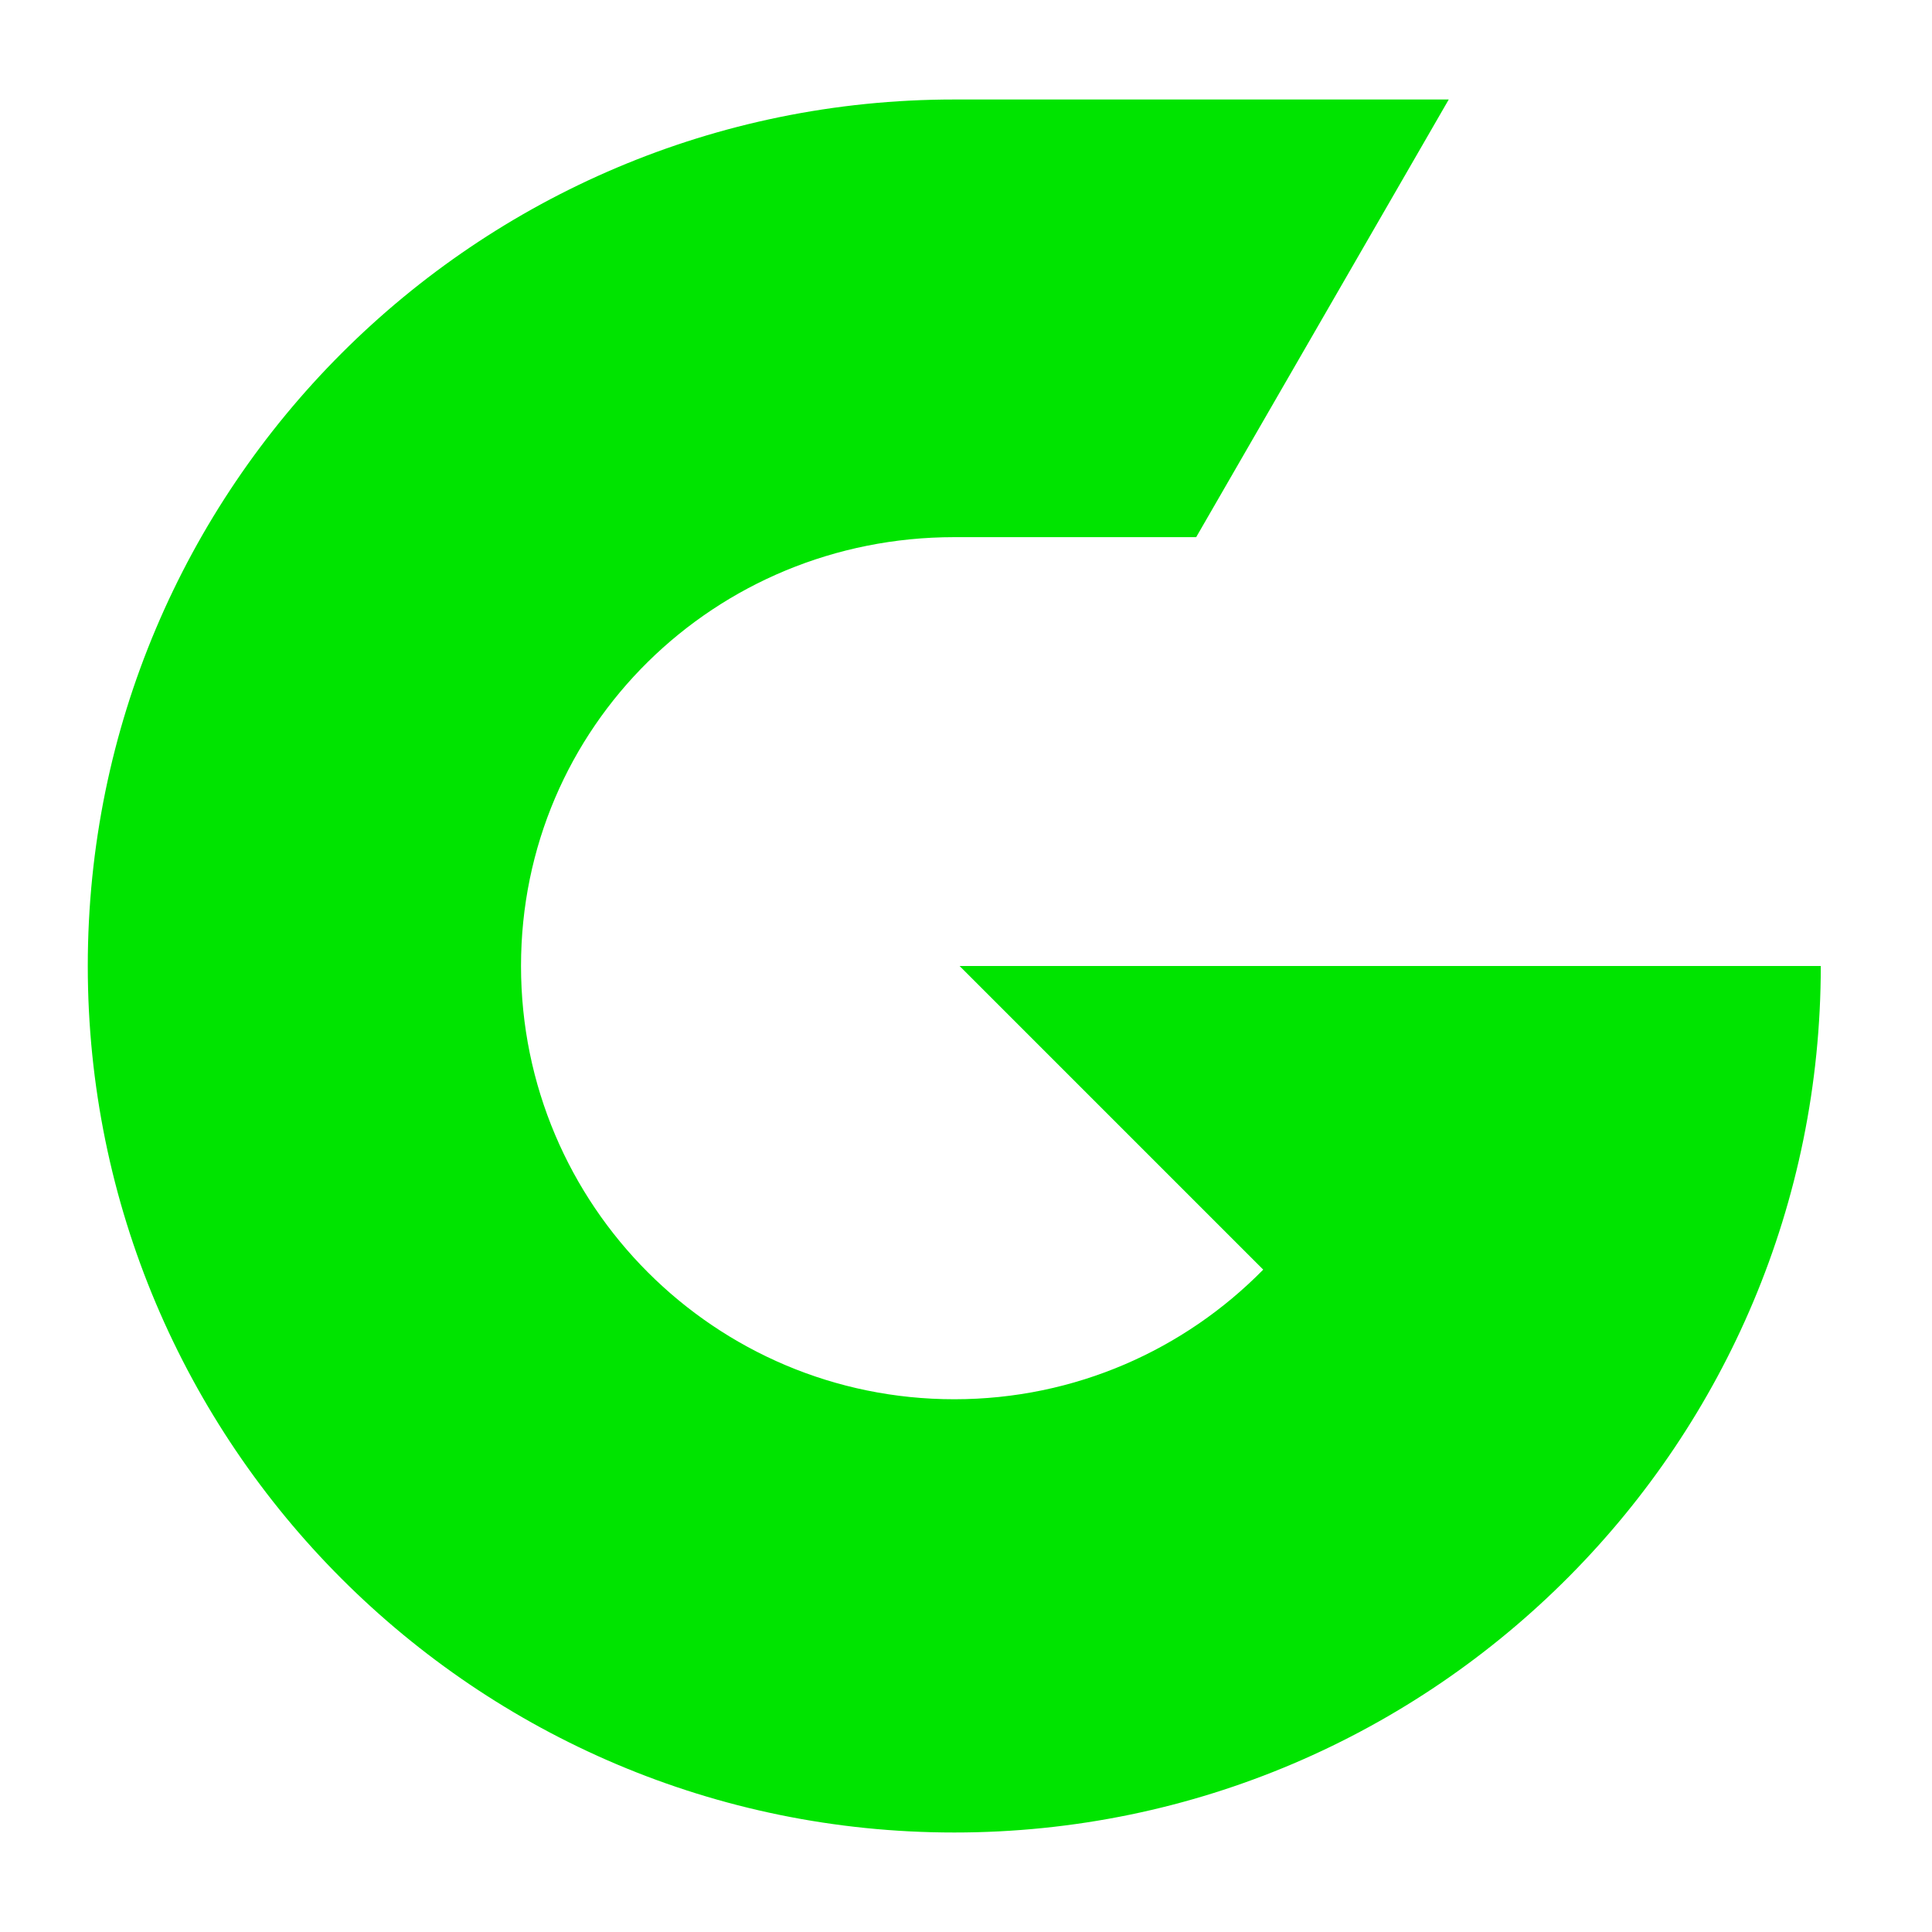
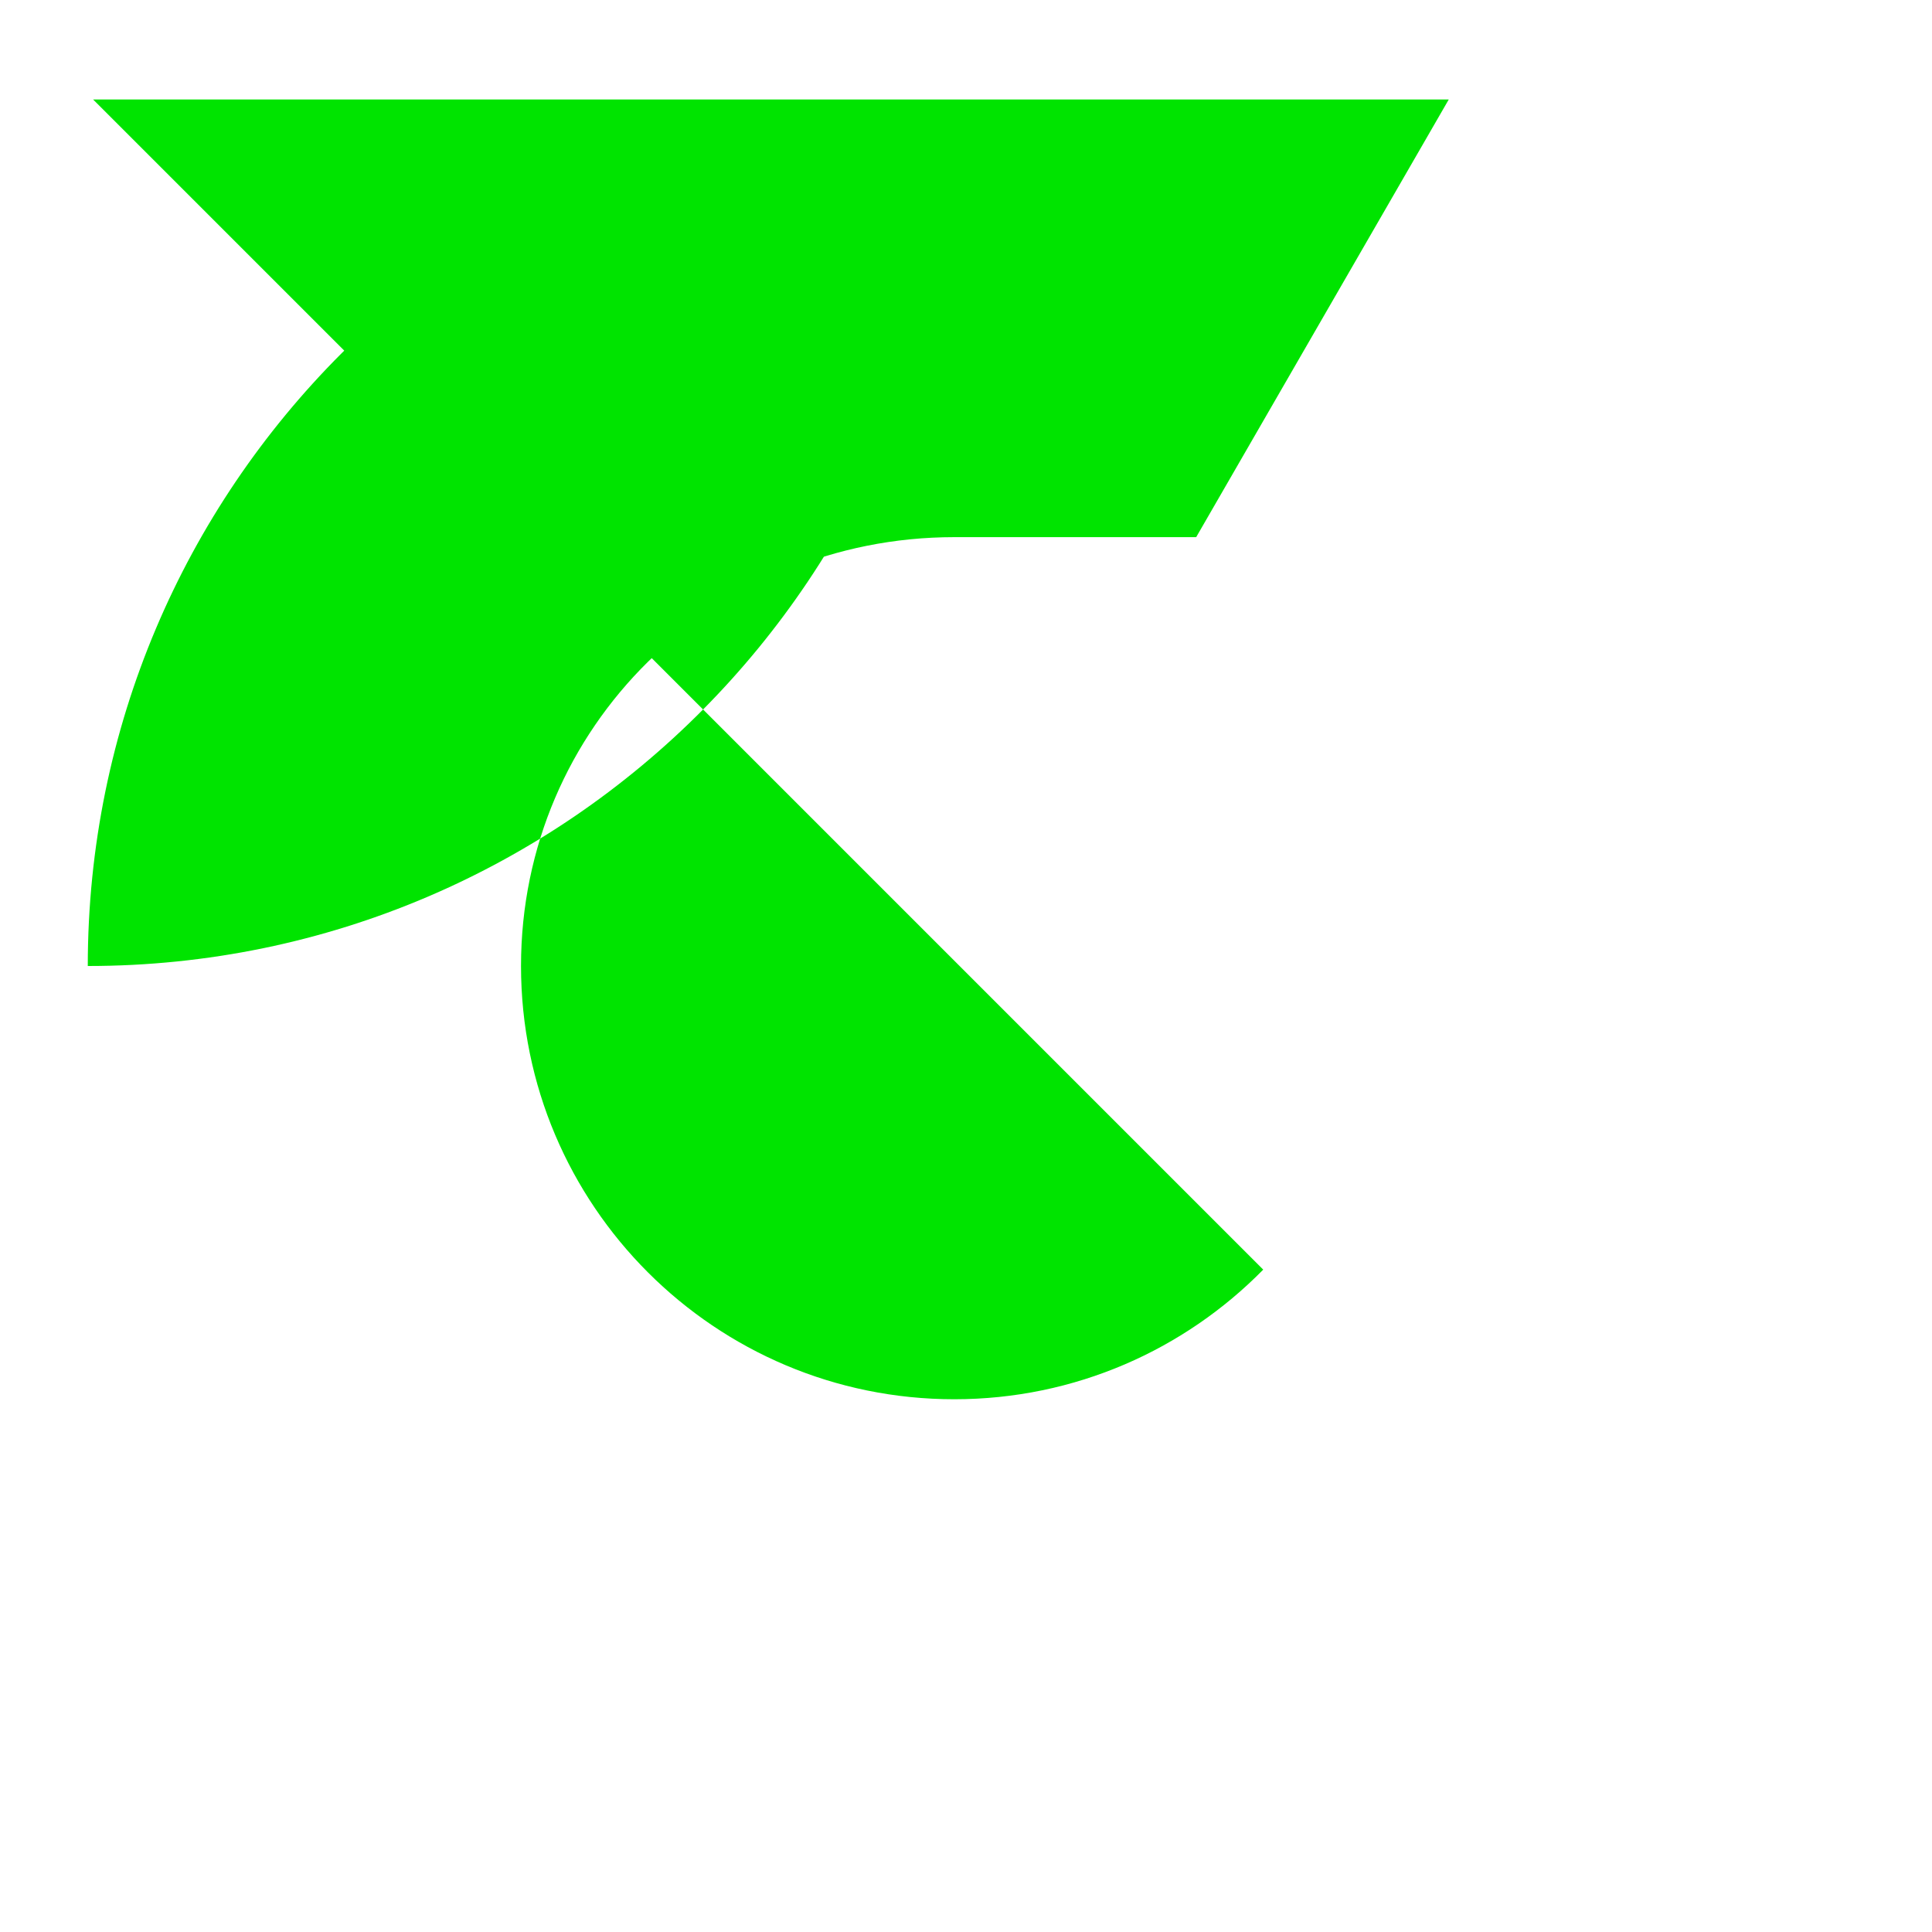
<svg xmlns="http://www.w3.org/2000/svg" id="Layer_1" version="1.1" viewBox="350 0 1080 1080">
  <defs>
    <style>
      .st0 {
        fill: #00e400;
      }
    </style>
  </defs>
  <g>
-     <path class="st0" d="M886.42,540l169.73,169.73c-43.94,44.71-105.07,72.46-172.71,72.46-133.76,0-242.19-108.43-242.19-242.19s108.43-239.73,242.19-239.73h135.23l141.19-244.65h-276.41c-267.51,0-484.38,216.86-484.38,484.38s216.86,484.38,484.38,484.38c134.52,0,256.19-54.86,343.96-143.4,86.78-87.53,140.42-207.98,140.42-340.98h-481.39Z" />
+     <path class="st0" d="M886.42,540l169.73,169.73c-43.94,44.71-105.07,72.46-172.71,72.46-133.76,0-242.19-108.43-242.19-242.19s108.43-239.73,242.19-239.73h135.23l141.19-244.65h-276.41c-267.51,0-484.38,216.86-484.38,484.38c134.52,0,256.19-54.86,343.96-143.4,86.78-87.53,140.42-207.98,140.42-340.98h-481.39Z" />
  </g>
</svg>